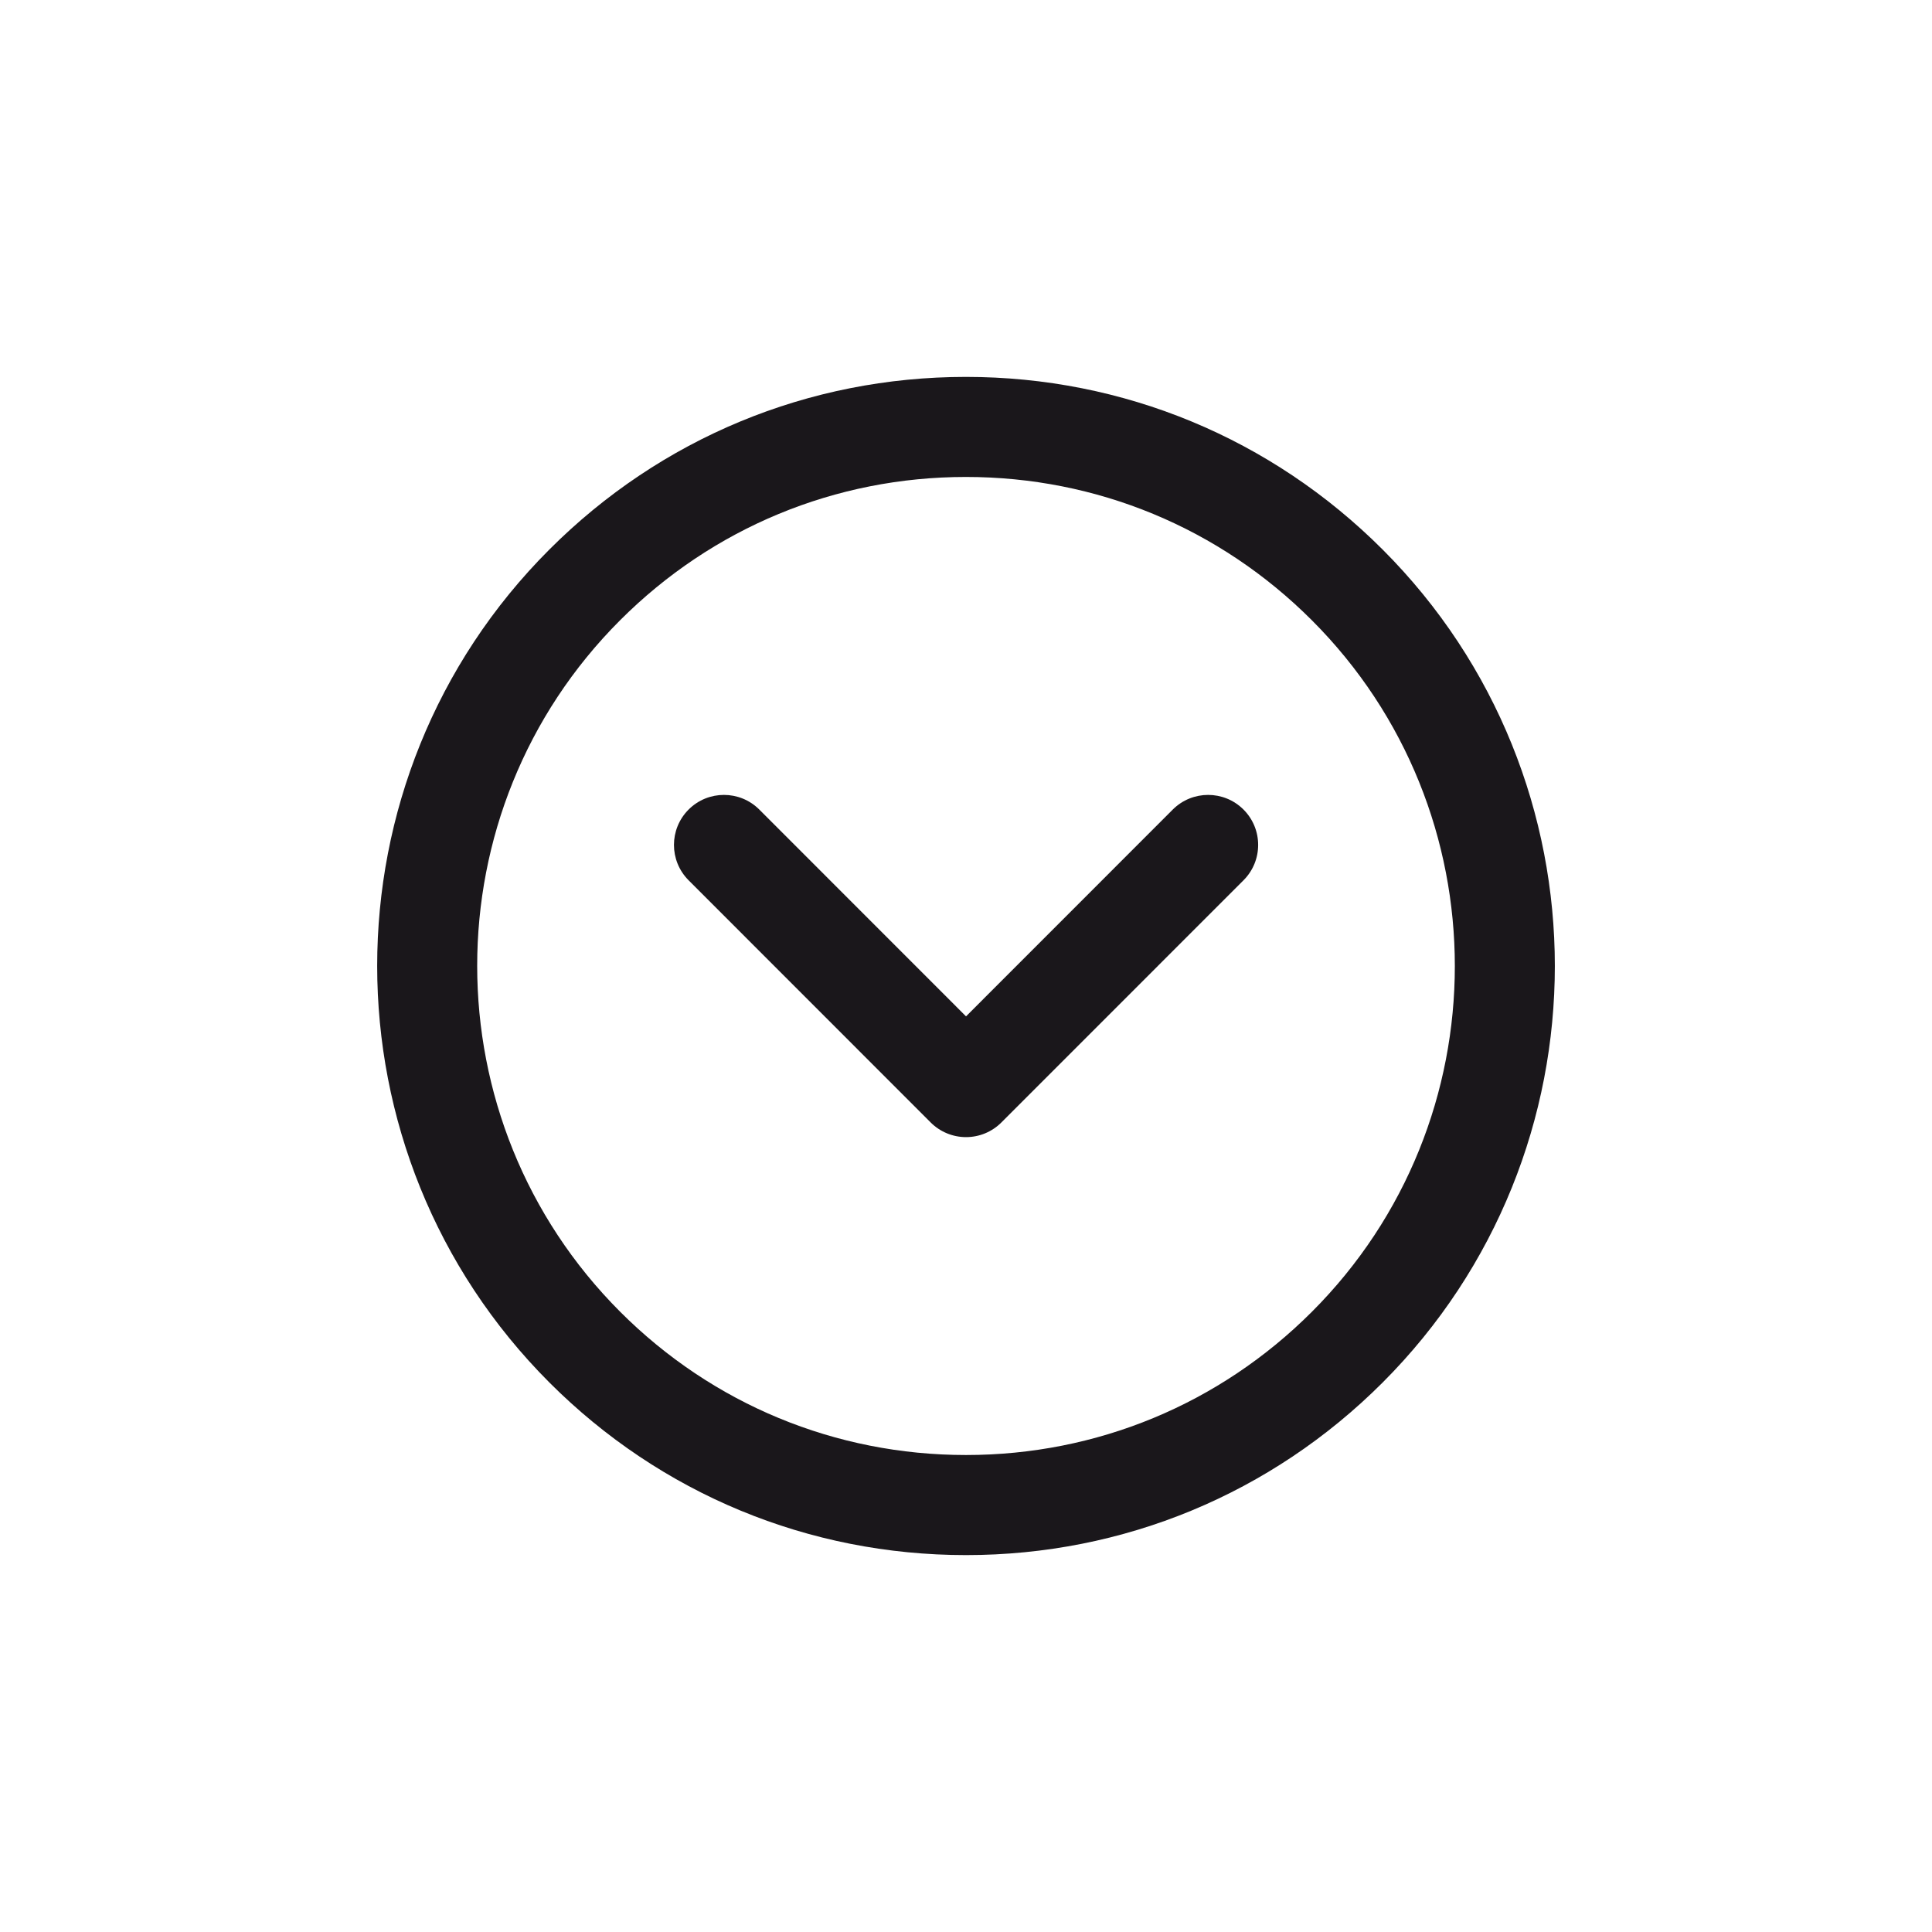
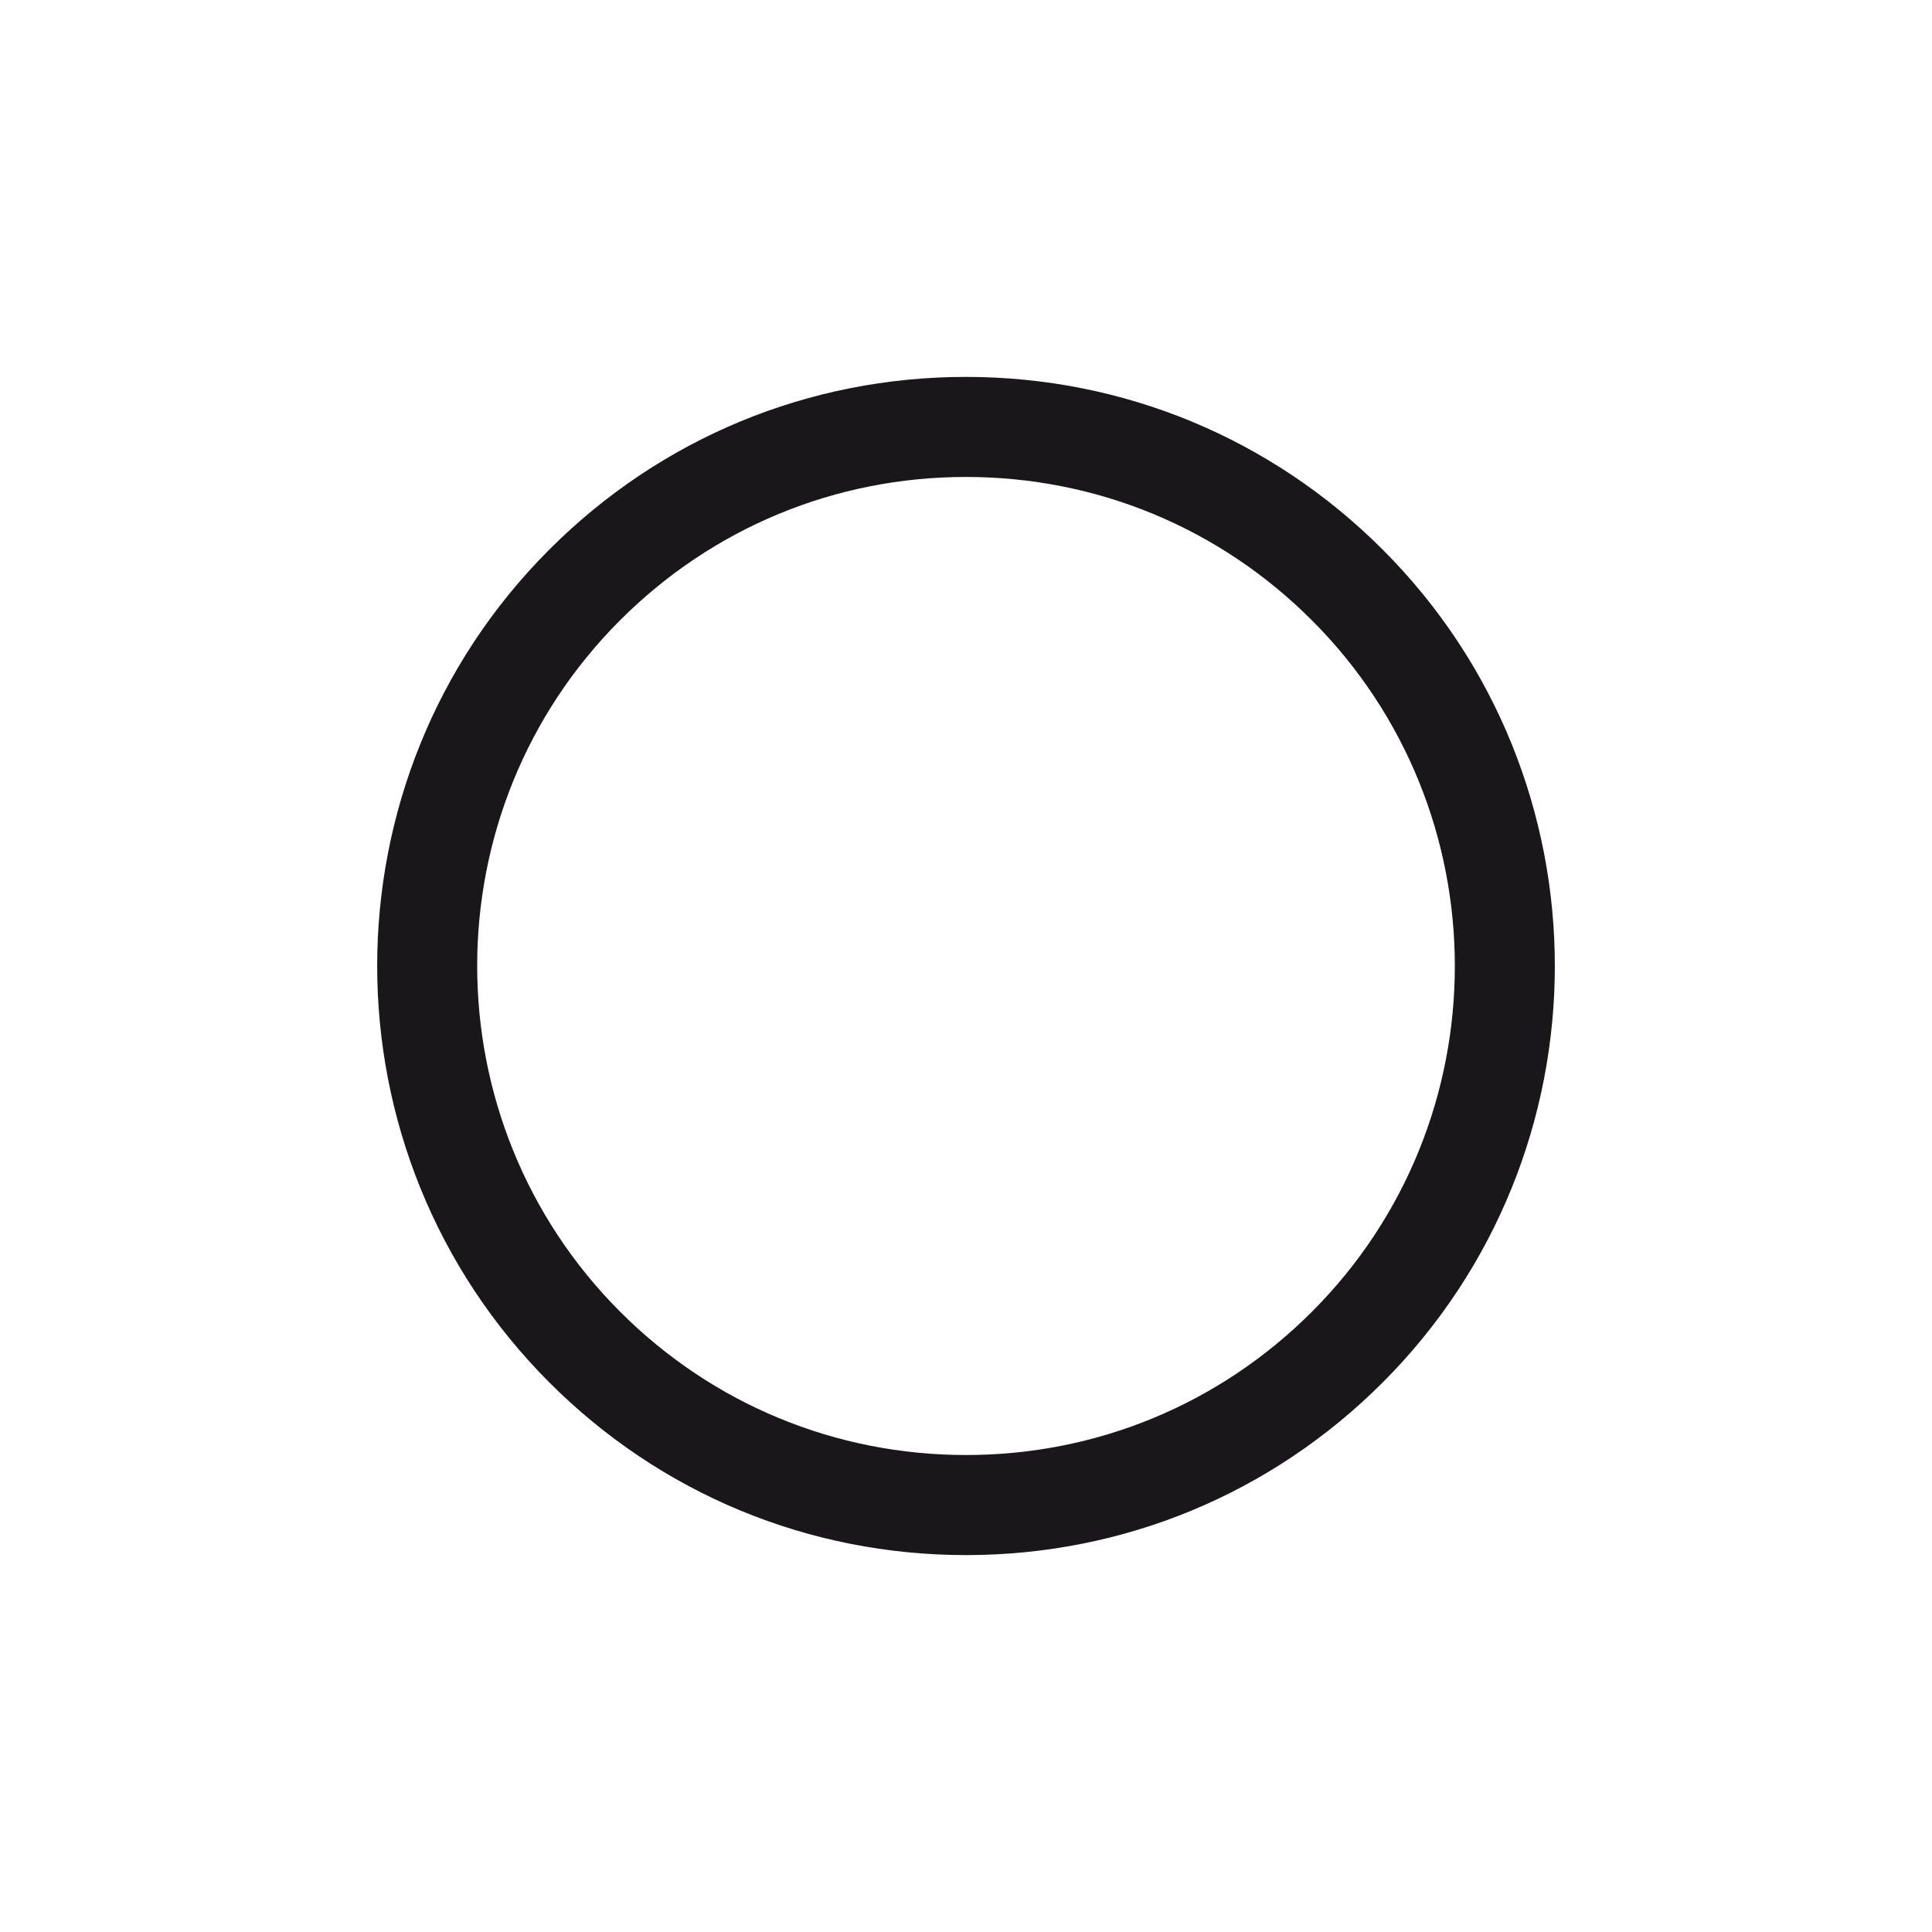
<svg xmlns="http://www.w3.org/2000/svg" enable-background="new -13.666 -13.656 70 70" height="70" viewBox="-13.666 -13.656 70 70" width="70">
  <g fill="#1a171b">
    <path d="m21.335 42.688c-5.703 0-11.062-2.22-15.09-6.248-8.326-8.327-8.326-21.87-.004-30.188 4.03-4.032 9.389-6.252 15.09-6.252 5.703 0 11.066 2.223 15.098 6.255 8.32 8.319 8.32 21.858 0 30.181-4.032 4.032-9.391 6.252-15.094 6.252zm-.004-39.063c-4.732 0-9.182 1.844-12.527 5.189-6.91 6.906-6.906 18.148.004 25.062 3.346 3.345 7.795 5.186 12.527 5.186 4.734 0 9.184-1.841 12.531-5.189 6.906-6.906 6.906-18.148 0-25.055-3.347-3.349-7.797-5.193-12.535-5.193z" />
-     <path d="m21.335 27.544c-.48 0-.941-.191-1.281-.531l-8.771-8.775c-.707-.708-.707-1.854 0-2.562s1.855-.708 2.562 0l7.49 7.493 7.49-7.493c.709-.708 1.855-.708 2.564 0 .707.708.707 1.854 0 2.562l-8.773 8.775c-.34.34-.799.531-1.281.531z" />
  </g>
</svg>